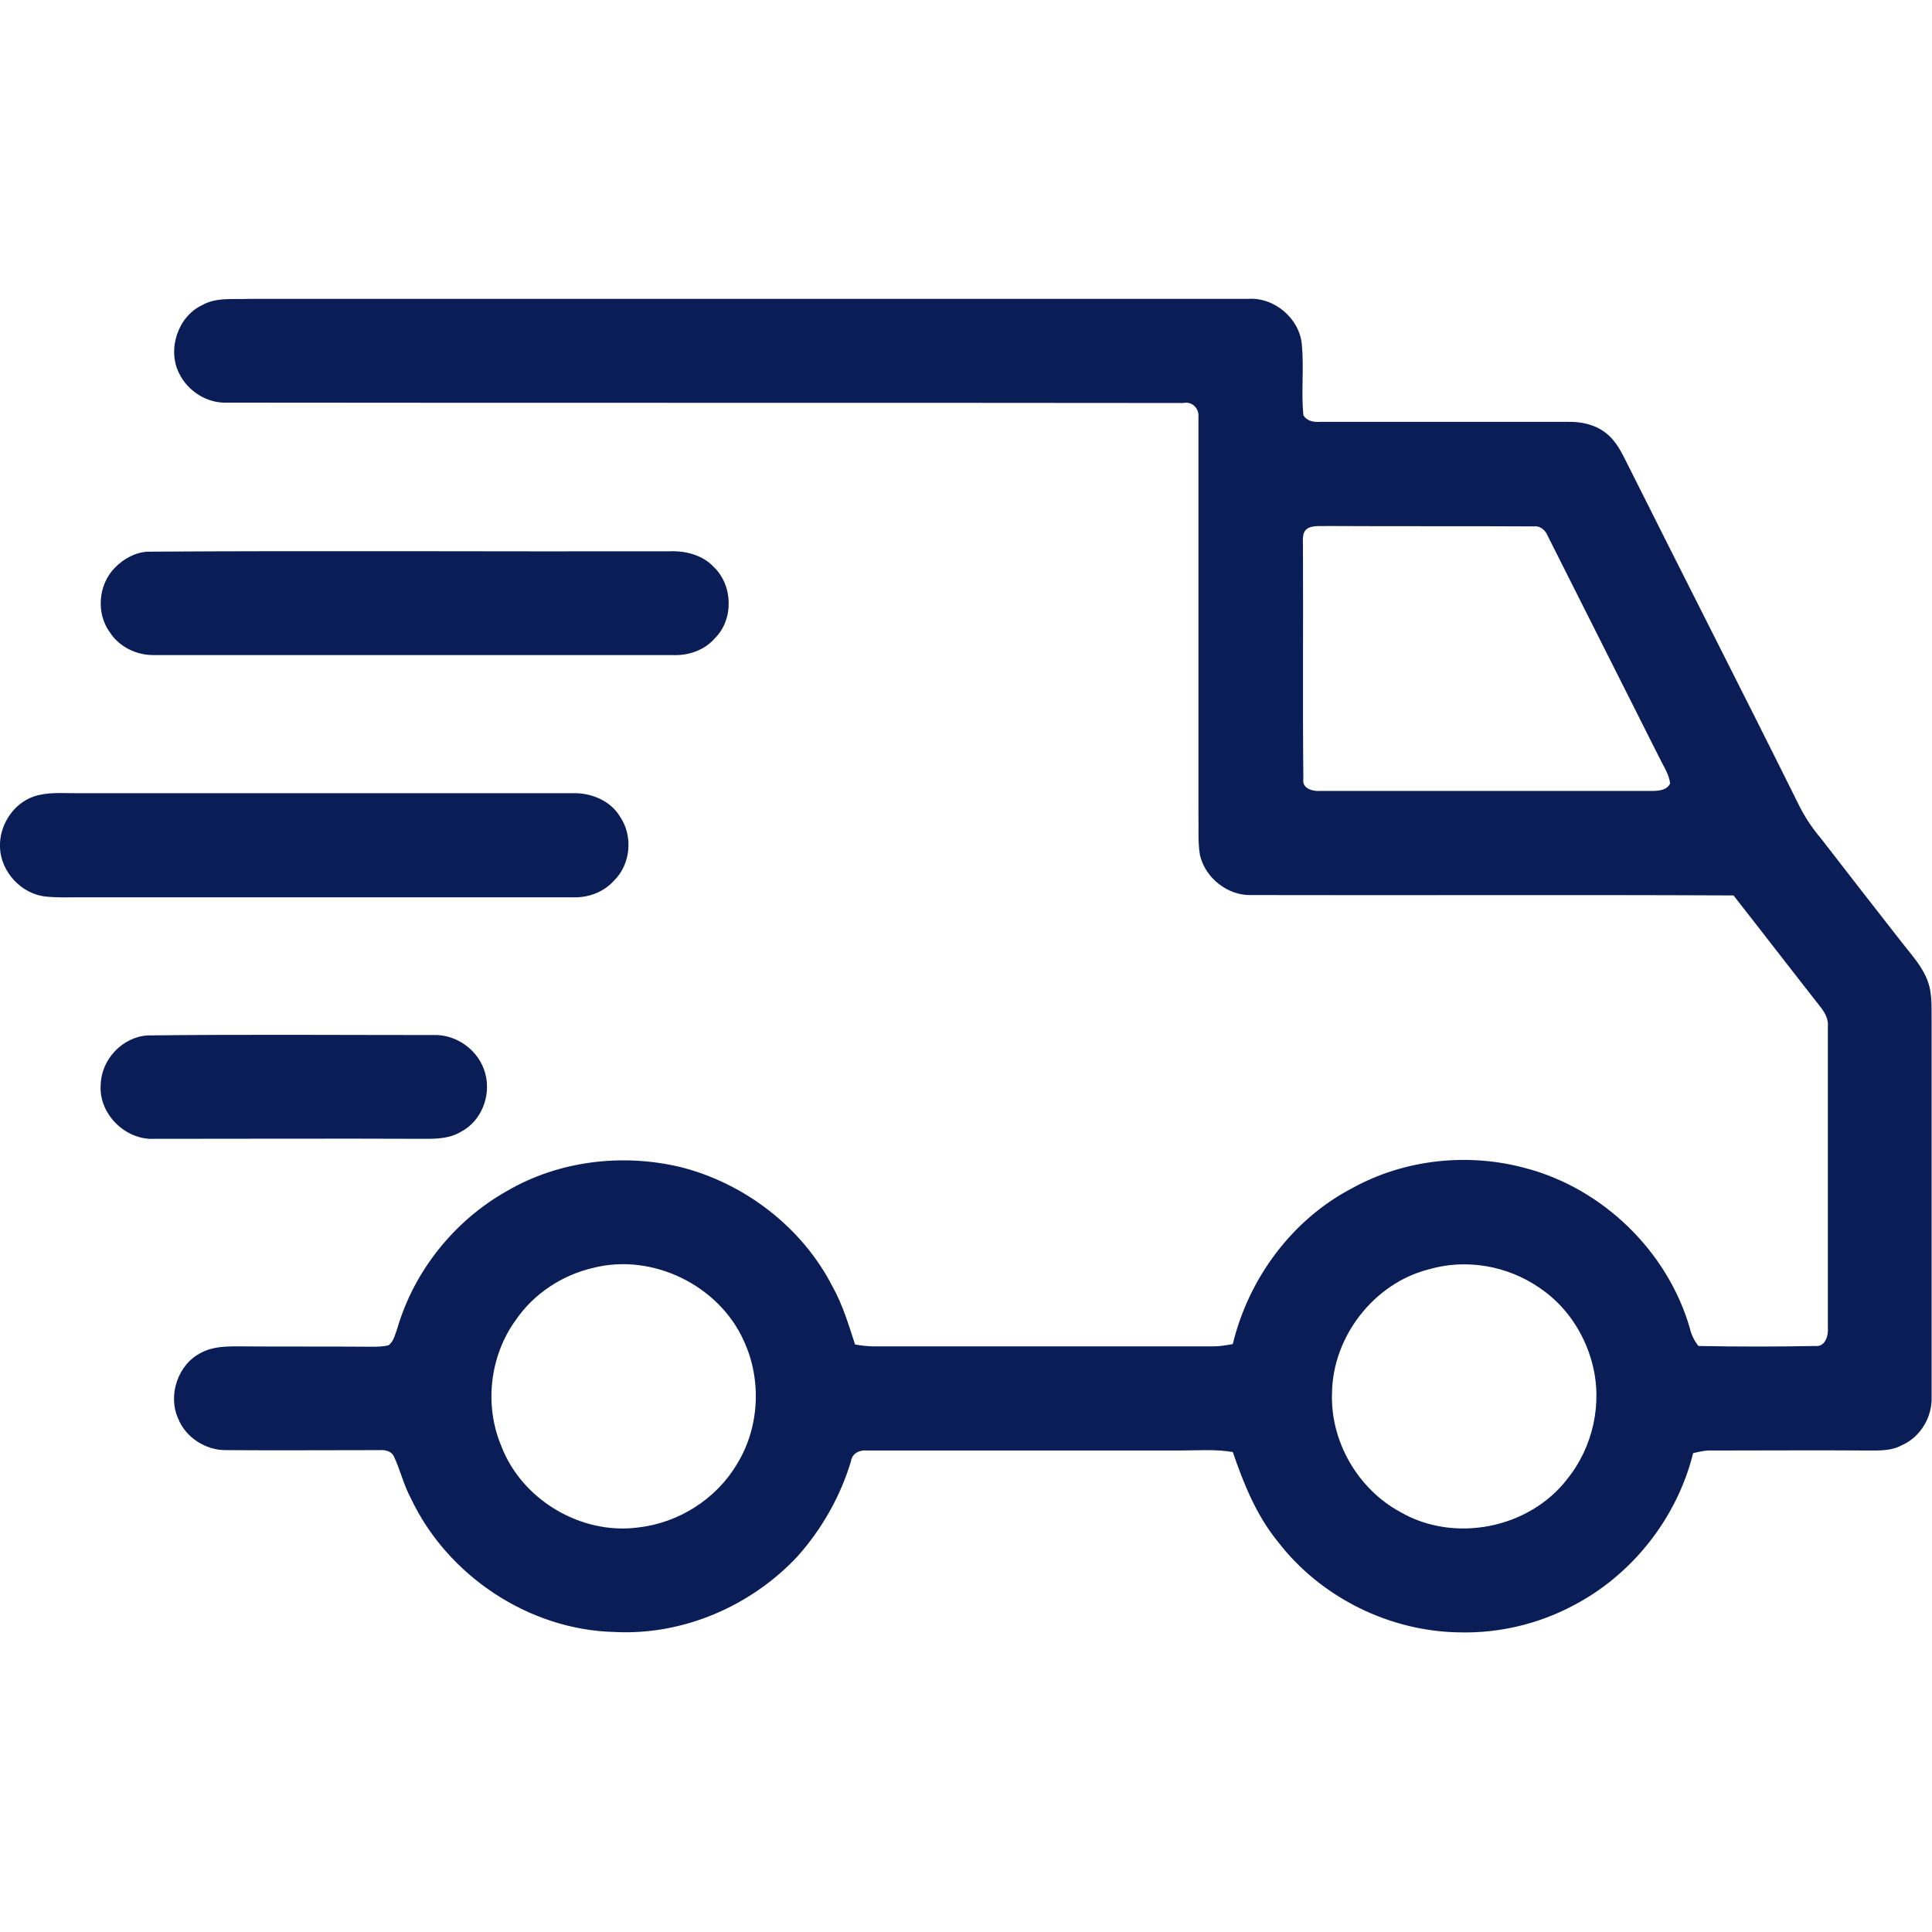
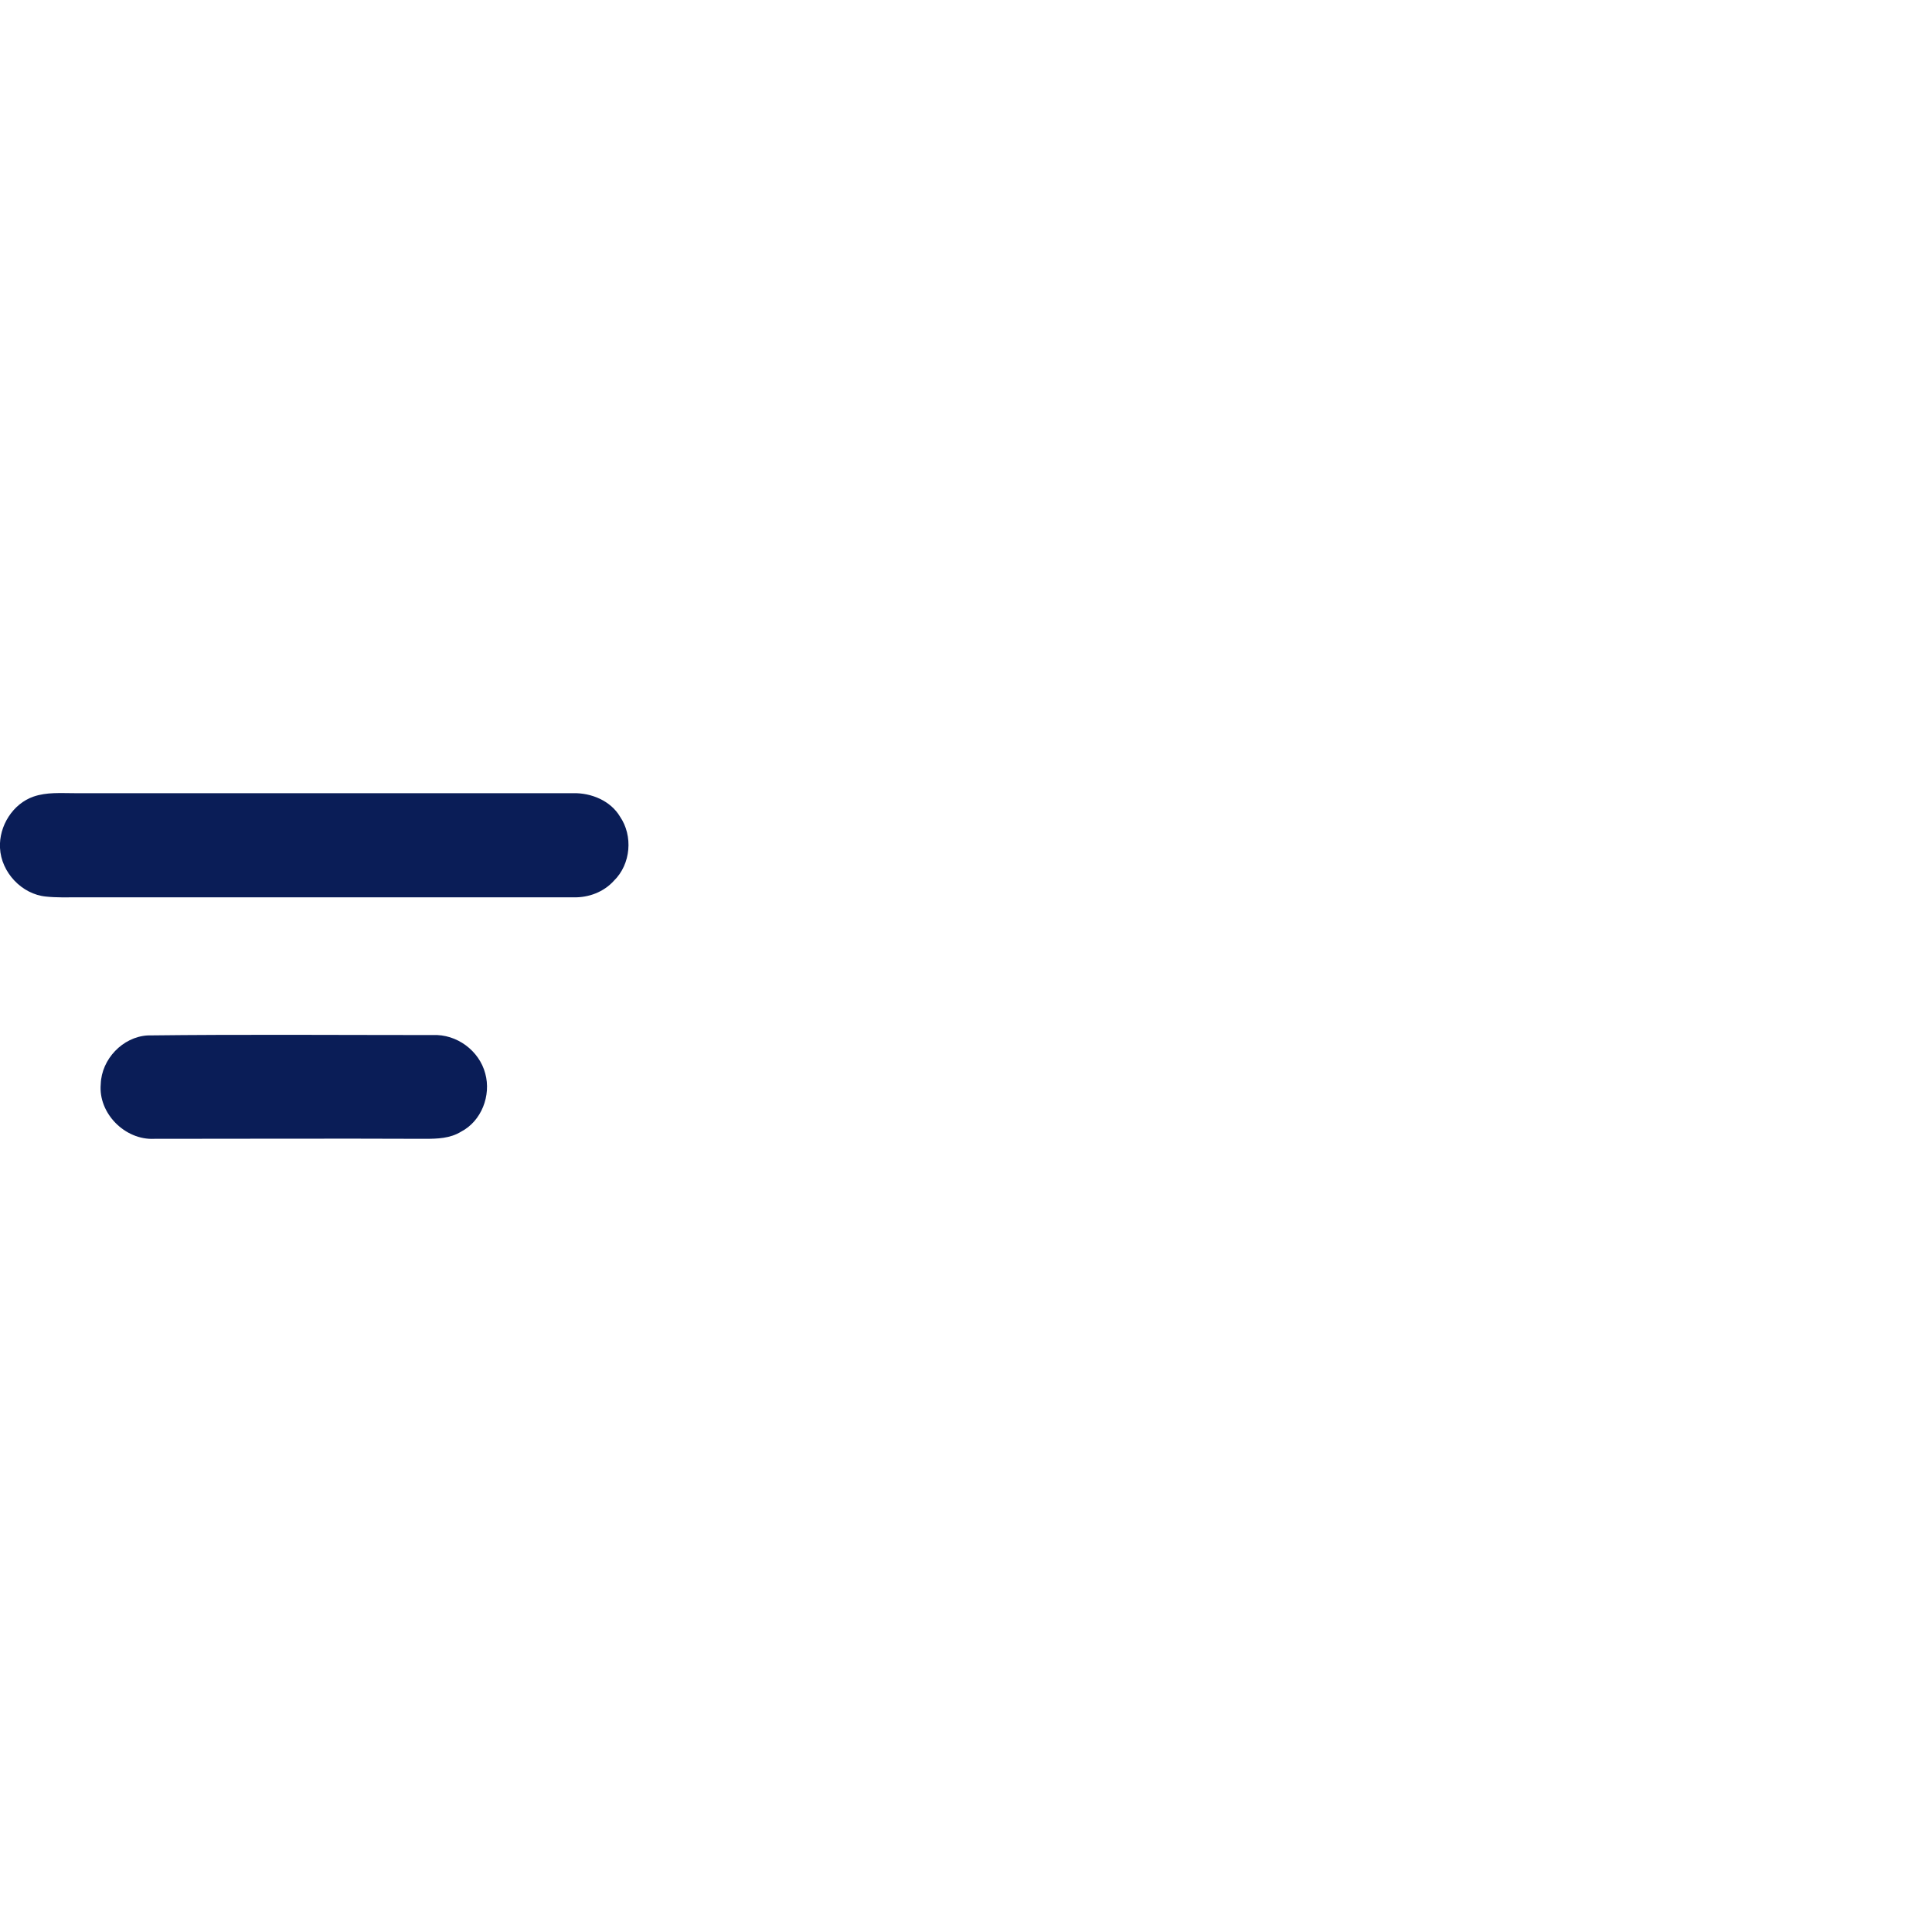
<svg xmlns="http://www.w3.org/2000/svg" version="1.1" id="Warstwa_1" x="0px" y="0px" width="90px" height="90px" viewBox="0 0 512 512" style="enable-background:new 0 0 512 512;" xml:space="preserve">
  <style type="text/css">
	.st0{fill:#0A1D57;}
</style>
  <g id="_x23_000000ff">
-     <path class="st0" d="M53.5,80.9c3.8-2.2,8.4-1.5,12.6-1.7c88.2,0,176.4,0,264.6,0c7-0.5,13.7,5.2,14.3,12.1   c0.6,6.2-0.2,12.5,0.4,18.7c0.9,1.6,2.7,1.9,4.4,1.8c21.9,0,43.8,0,65.7,0c3.5-0.1,7.2,0.7,10,2.9c2.8,2.1,4.3,5.3,5.8,8.3   c15,30,30.3,59.9,45.2,89.9c1.6,3.3,3.6,6.4,6,9.2c7.2,9.3,14.4,18.6,21.7,27.9c2.5,3.2,5.3,6.2,6.7,10.1c1.3,3.6,0.9,7.4,1,11.1   c0,33,0,65.9,0,98.9c0.2,5.4-2.9,10.7-7.9,12.9c-2.7,1.5-5.8,1.4-8.8,1.4c-13.8-0.1-27.6,0-41.4,0c-1.7-0.1-3.4,0.3-5.1,0.7   c-4.3,17.3-16.3,32.5-32.2,40.6c-9,4.7-19.2,7.1-29.3,6.9c-18.7-0.1-37.2-9.2-48.6-24.1c-5.7-7-9-15.3-11.9-23.7   c-4.7-0.8-9.5-0.4-14.2-0.4c-27.6,0-55.2,0-82.8,0c-2-0.2-3.9,0.8-4.2,2.9c-2.8,9.3-7.7,17.9-14.1,25.1   c-12.3,13.2-30.3,21-48.4,20.1c-22.8-0.5-44.4-14.9-54.1-35.4c-1.9-3.5-2.8-7.5-4.5-11.1c-0.7-1.5-2.4-1.8-3.9-1.7   c-13.5,0-27,0.1-40.5,0c-5.4,0.1-10.8-3.3-12.8-8.4c-2.8-6.2,0-14.4,6.1-17.4c2.9-1.6,6.4-1.7,9.6-1.7c11.8,0.1,23.6,0,35.4,0.1   c1.6,0,3.1,0,4.7-0.4c1.4-1.1,1.7-2.9,2.3-4.5c4.5-15.3,15.2-28.6,29.1-36.4c13.7-8,30.6-10,46-6.3c17,4.3,32.2,16,40.2,31.6   c2.7,4.8,4.3,10.2,6,15.4c1.7,0.3,3.4,0.5,5,0.5c30,0,60,0,90,0c1.7,0,3.4-0.3,5.1-0.6c4.2-17.4,15.7-33,31.6-41.3   c13.9-7.7,30.8-9.5,46.1-5.3c20.4,5.4,37.5,22,43.4,42.3c0.4,1.8,1.2,3.4,2.3,4.8c10.3,0.2,20.7,0.2,31,0c2.6,0.3,3.5-2.8,3.3-4.8   c0-26.6,0-53.2,0-79.8c0.2-2-0.8-3.8-2-5.3c-7.7-9.8-15.3-19.7-23-29.5c-42.6-0.2-85.2,0-127.8-0.1c-6.2,0.2-12.2-4.5-13.6-10.6   c-0.6-3.6-0.3-7.3-0.4-11c0-35,0-70.1,0-105.1c0.2-2.3-1.7-4.2-4-3.7c-84.5-0.1-169,0-253.5-0.1c-5.2,0.2-10.3-3-12.6-7.7   C44.3,92.8,47,84,53.5,80.9 M347,139.8c-2.1,0.8-1.7,3.3-1.7,5.1c0.1,20.5-0.1,41.1,0.1,61.6c-0.4,2.5,2.6,3.3,4.6,3.1   c29.3,0,58.6,0,87.9,0c1.7,0,3.9-0.2,4.7-2c-0.3-2.5-1.8-4.6-2.9-6.9c-9.8-19.5-19.7-39.1-29.5-58.6c-0.6-1.5-1.9-2.8-3.7-2.6   c-18.2-0.1-36.4,0-54.6-0.1C350.3,139.5,348.6,139.2,347,139.8 M157.2,336c-8.2,1.9-15.7,6.8-20.5,13.8c-6.9,9.5-8.4,22.5-3.9,33.3   c5.4,14.3,21.1,23.7,36.3,21.7c10.7-1.2,20.7-7.5,26.2-16.8c6-9.7,6.6-22.4,1.8-32.7C190.5,340.6,172.9,332,157.2,336 M378.6,336.4   c-14.5,3.7-25.4,17.8-25.6,32.7c-0.5,12.8,6.8,25.5,18.1,31.6c14.3,8.3,34.1,4.4,44.2-8.7c6.9-8.5,9.5-20.3,6.6-30.9   c-2.1-7.9-7-15.2-13.9-19.8C399.5,335.4,388.5,333.5,378.6,336.4z" />
-     <path class="st0" d="M39.1,146.2c46-0.3,92,0,138.1-0.1c4.3-0.2,8.9,0.9,11.9,4.1c5.2,4.9,5.4,14,0.3,19c-2.8,3.2-7.1,4.6-11.2,4.4   c-45.8,0-91.5,0-137.3,0c-4.6,0.1-9.2-2.1-11.7-5.9c-3.8-5.1-3.2-12.7,1.2-17.2C32.7,148.1,35.8,146.4,39.1,146.2z" />
    <path class="st0" d="M8.9,211.1c3.5-1.2,7.2-0.9,10.8-0.9c44.1,0,88.1,0,132.2,0c4.8-0.1,9.9,2,12.4,6.2c3.5,5.1,2.9,12.6-1.6,17   c-2.7,3-6.7,4.5-10.7,4.4c-43.8,0-87.5,0-131.3,0c-2.8,0-5.7,0.1-8.5-0.2C5.8,237,0.3,231.2,0,224.7C-0.3,218.9,3.4,213,8.9,211.1z   " />
    <path class="st0" d="M39.1,274.4c25.2-0.3,50.4-0.1,75.6-0.1c6.3-0.3,12.3,4.1,13.9,10.2c1.6,5.8-1,12.6-6.4,15.4   c-2.9,1.8-6.3,1.9-9.6,1.9c-23.9-0.1-47.8,0-71.7,0c-7.8,0.4-14.9-6.8-14.2-14.5C26.9,280.7,32.5,274.8,39.1,274.4z" />
  </g>
</svg>